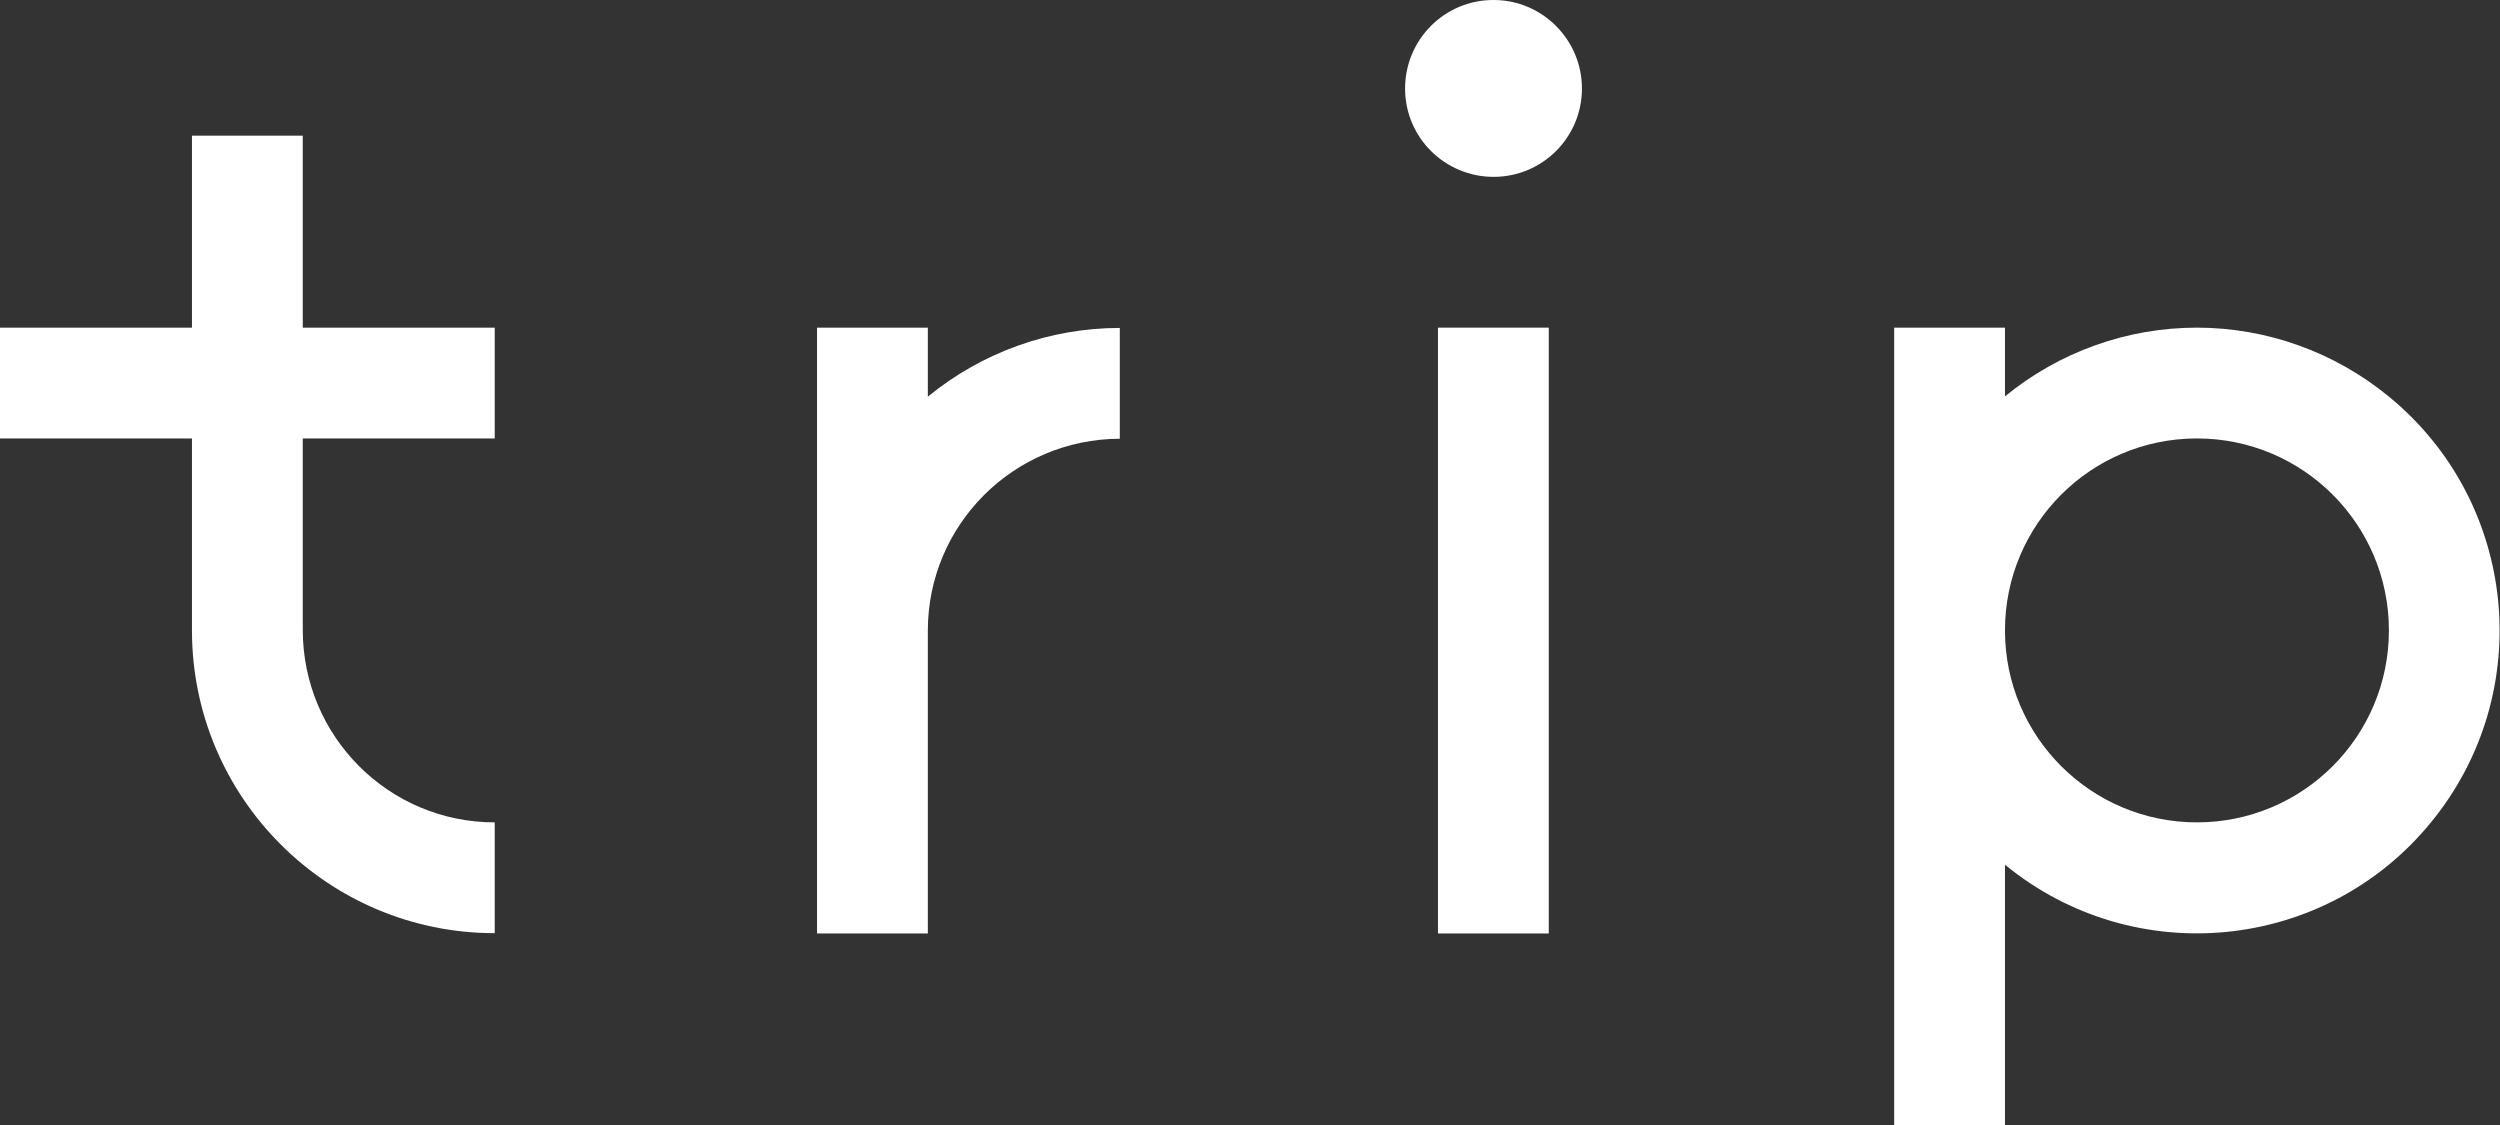
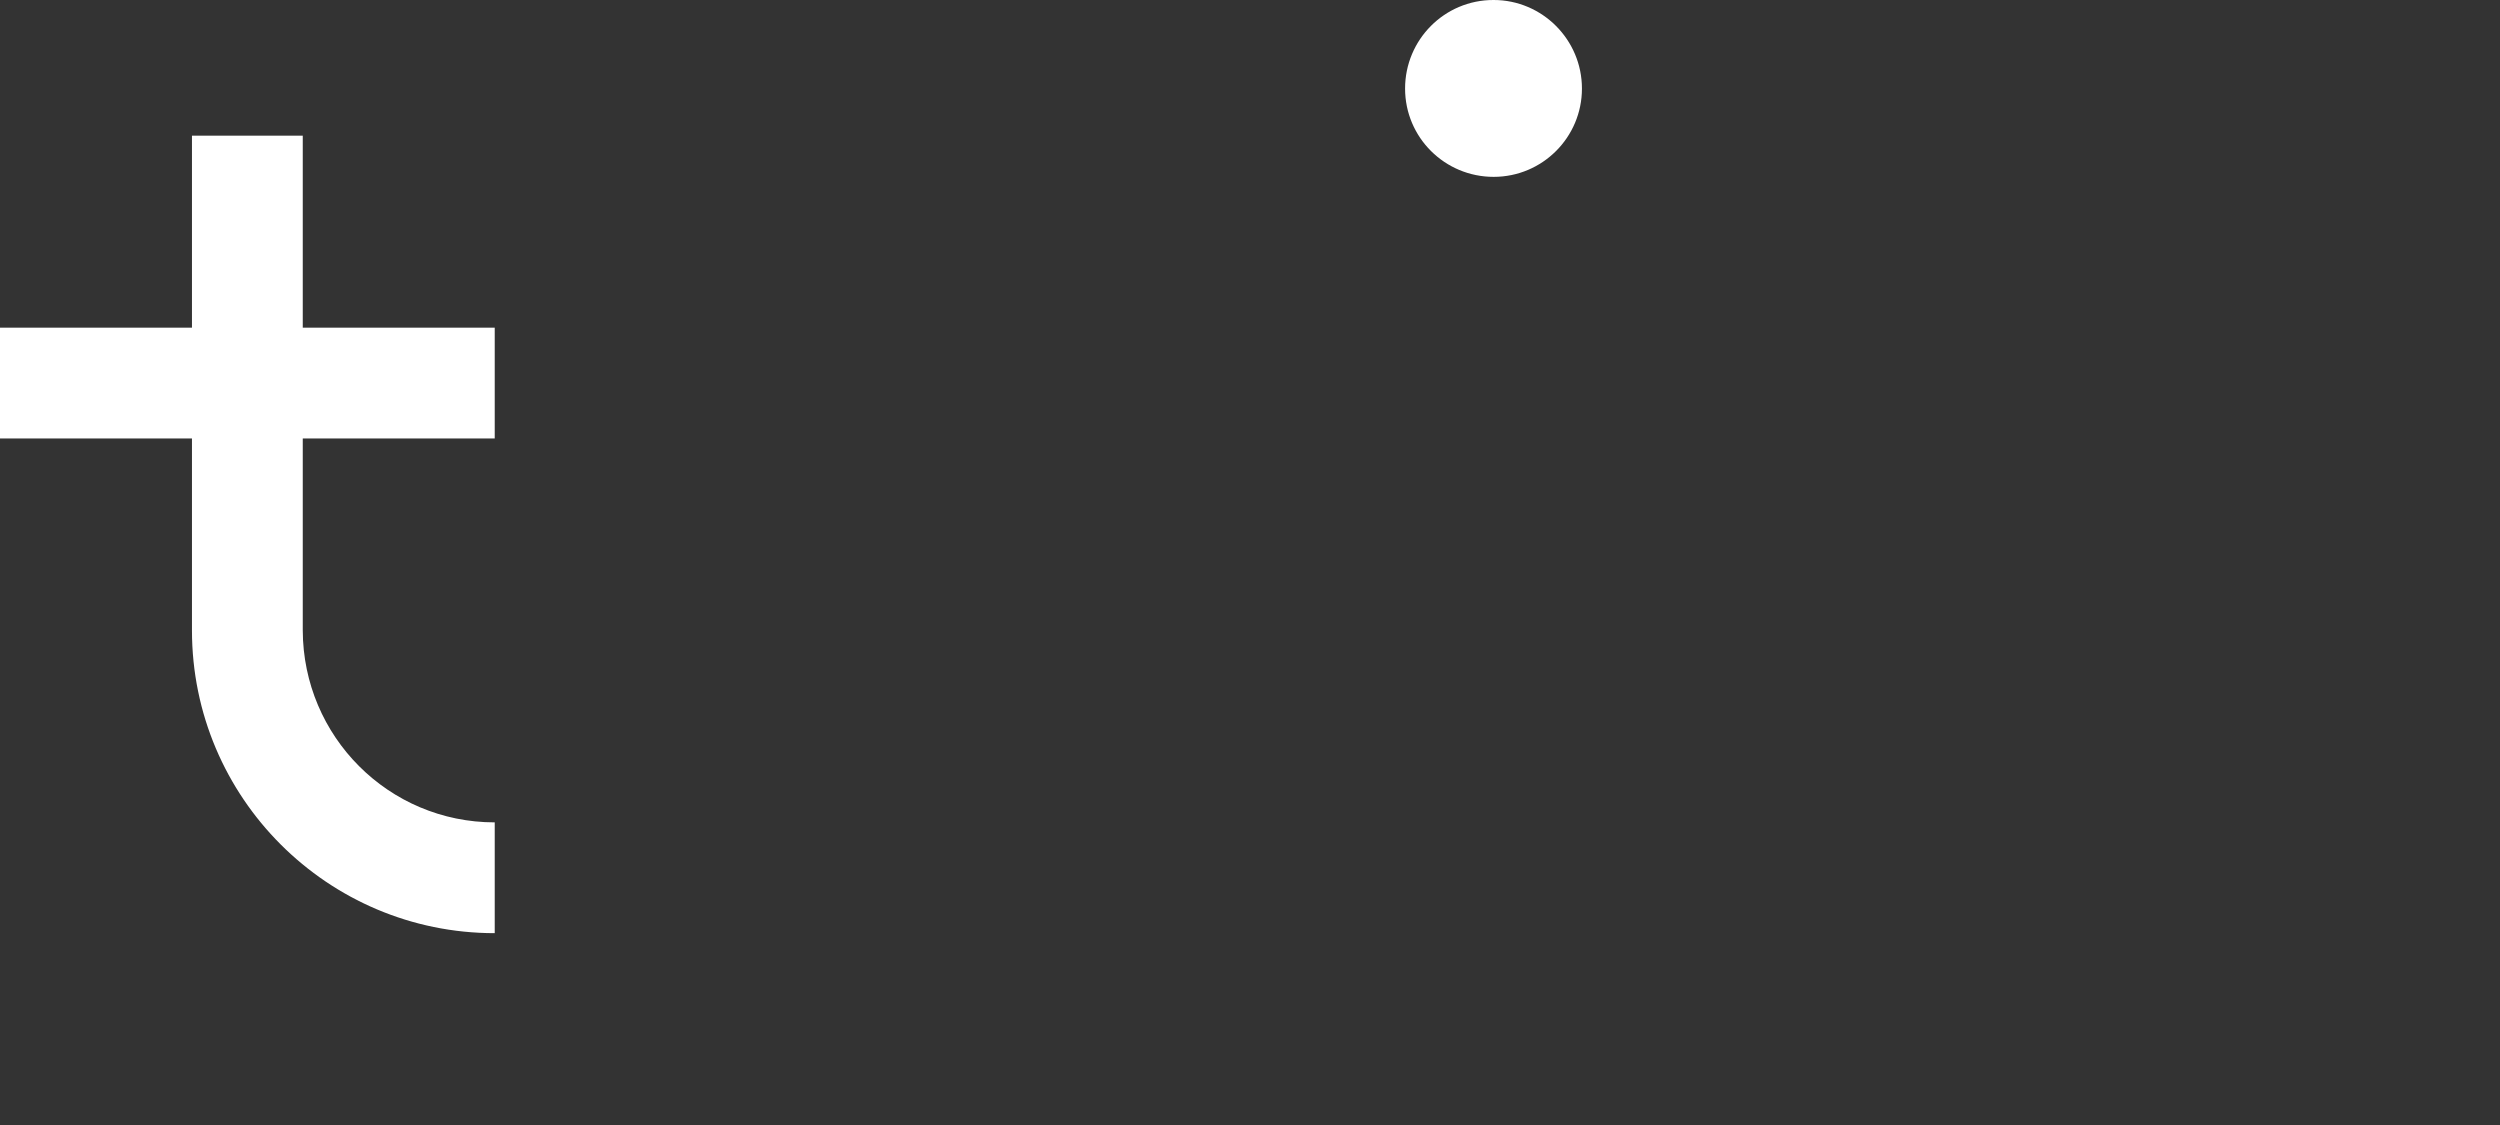
<svg xmlns="http://www.w3.org/2000/svg" id="_レイヤー_1" data-name="レイヤー 1" viewBox="0 0 84.39 37.98">
  <rect x="0" y="0" width="84.39" height="37.98" fill="#333333" stroke="none" />
  <defs>
    <style>
      .cls-1 {
        fill: #fff;
      }
    </style>
  </defs>
  <path class="cls-1" d="m10.22,4.58h-3.74v6.48H0v3.74h6.48v6.48c0,5.64,4.58,10.22,10.22,10.22v-3.74c-3.58,0-6.47-2.9-6.48-6.48v-6.48h6.48v-3.74h-6.48v-6.48Z" />
-   <path class="cls-1" d="m31.32,11.06h-3.74v20.45h3.74v-10.22c0-3.58,2.9-6.47,6.48-6.48v-3.74c-2.36,0-4.65.82-6.48,2.32v-2.32Z" />
-   <path class="cls-1" d="m74.16,11.06c-2.36,0-4.65.82-6.48,2.32v-2.32h-3.74v26.93h3.74v-8.8c4.37,3.58,10.81,2.94,14.38-1.43,3.58-4.37,2.94-10.81-1.43-14.38-1.83-1.5-4.12-2.32-6.48-2.32Zm0,16.7c-3.58,0-6.48-2.9-6.48-6.48s2.9-6.48,6.48-6.48c3.58,0,6.48,2.9,6.48,6.48,0,3.58-2.9,6.48-6.48,6.48h0Z" />
-   <rect class="cls-1" x="48.54" y="11.06" width="3.74" height="20.45" />
  <path class="cls-1" d="m50.41,0c-1.65,0-2.98,1.34-2.98,2.99s1.34,2.98,2.99,2.98c1.65,0,2.98-1.34,2.98-2.98,0-1.65-1.34-2.99-2.98-2.99h0Z" />
</svg>